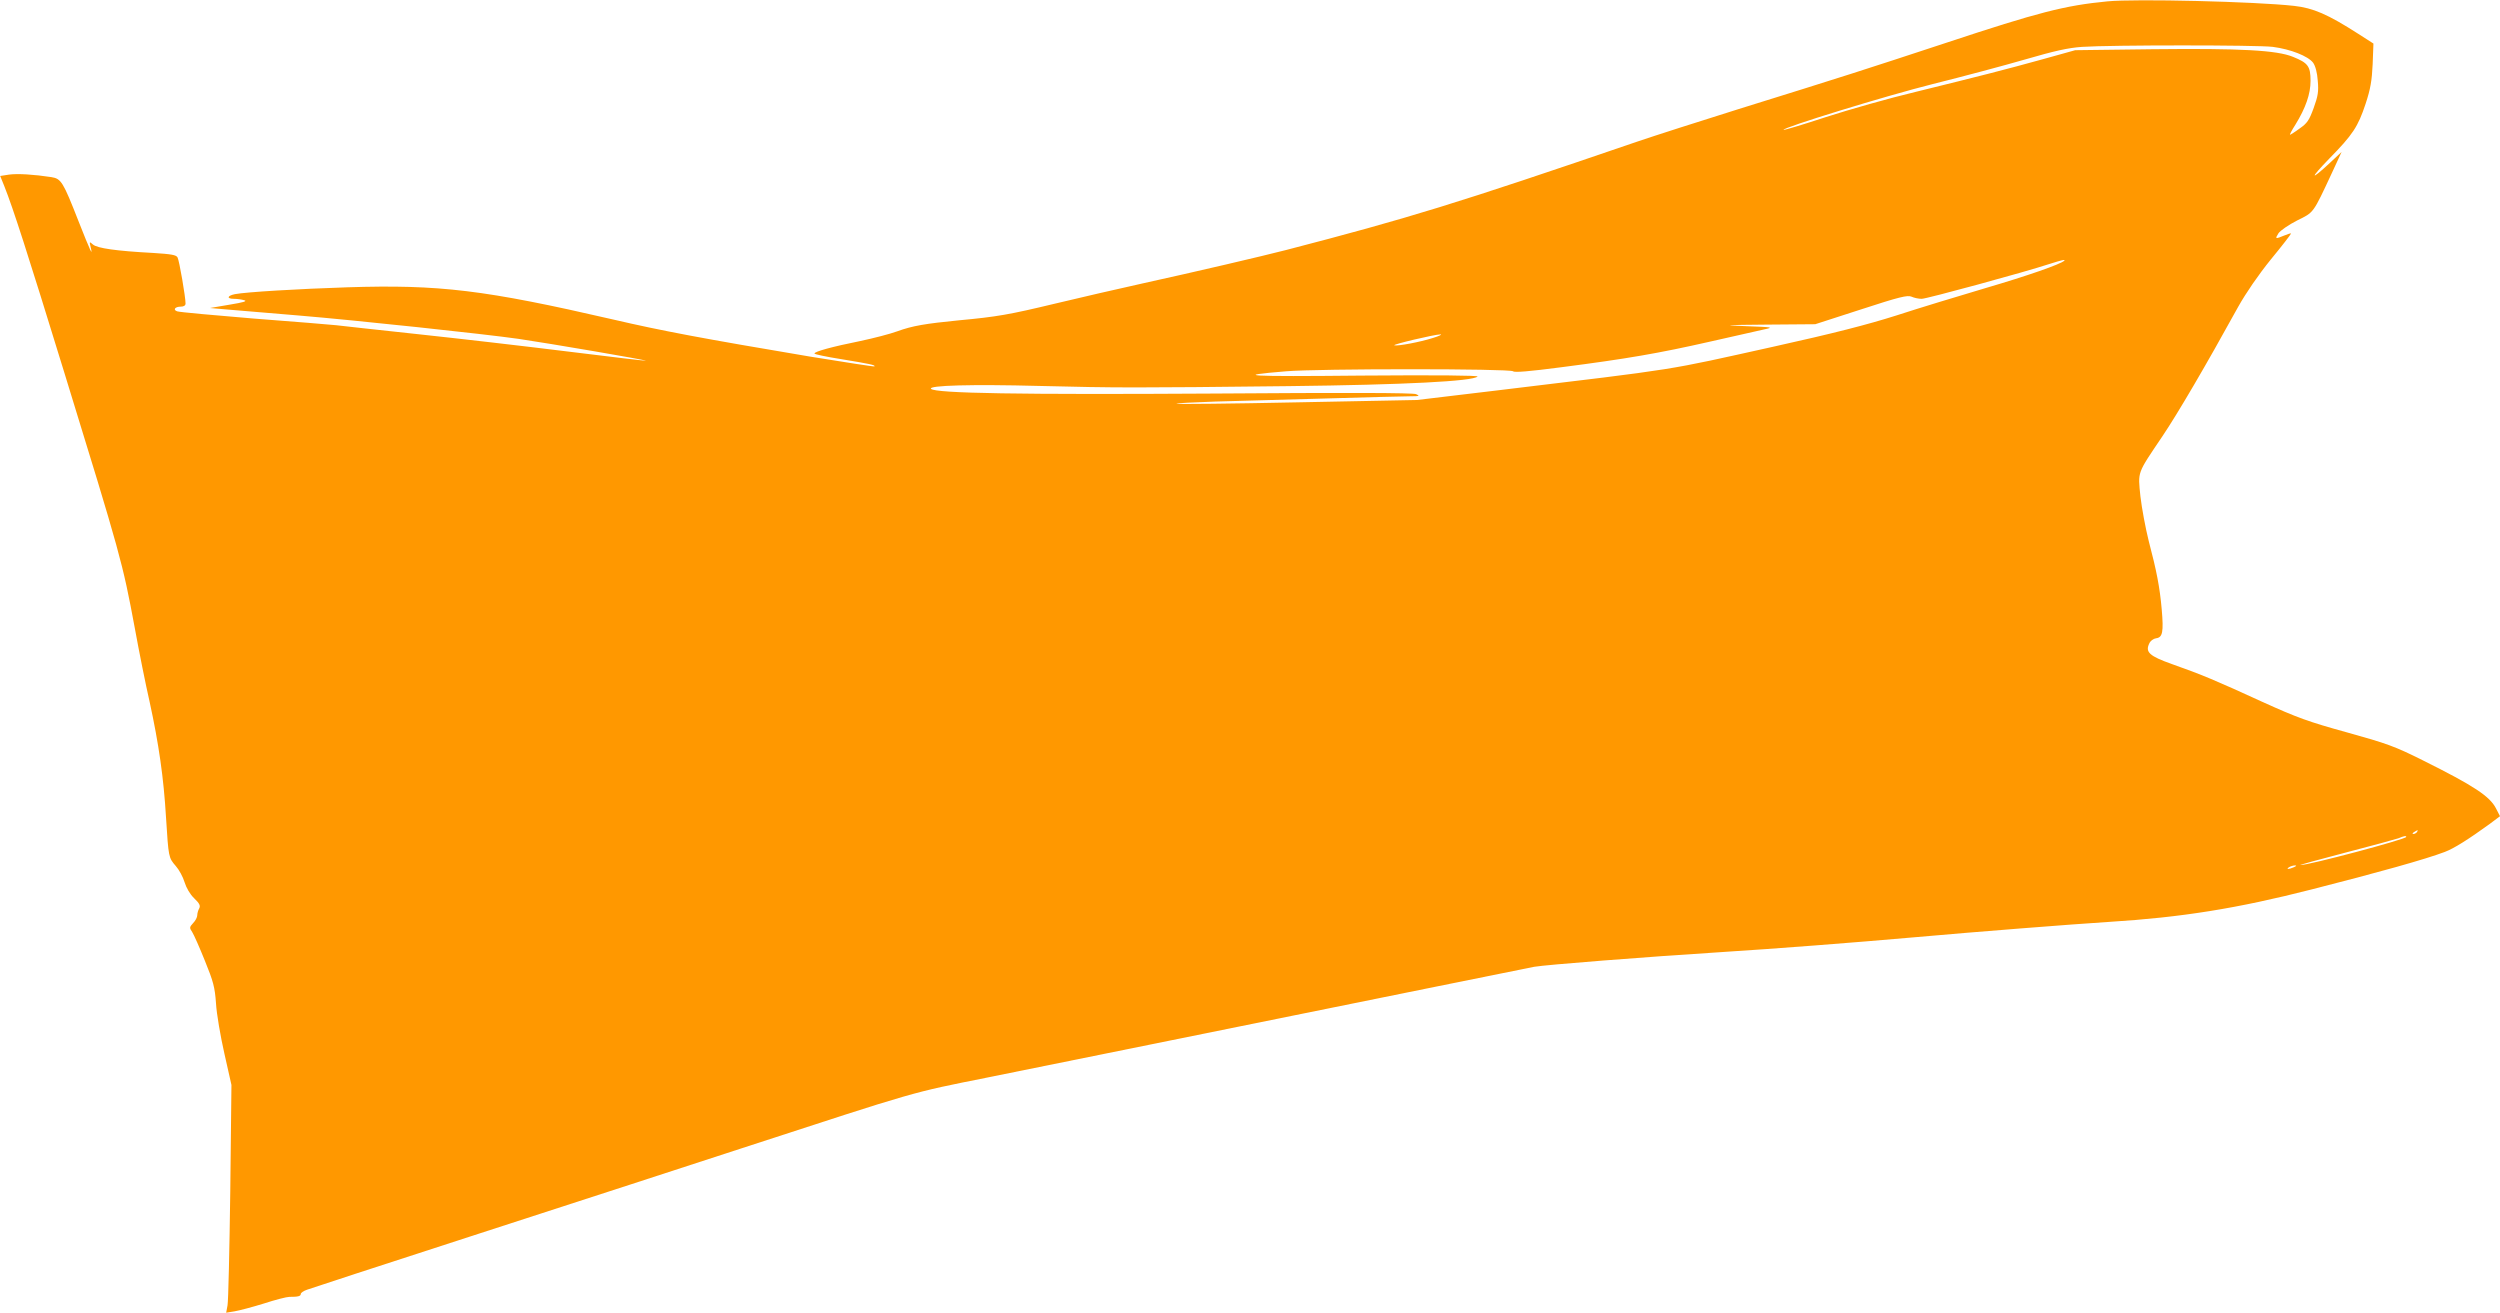
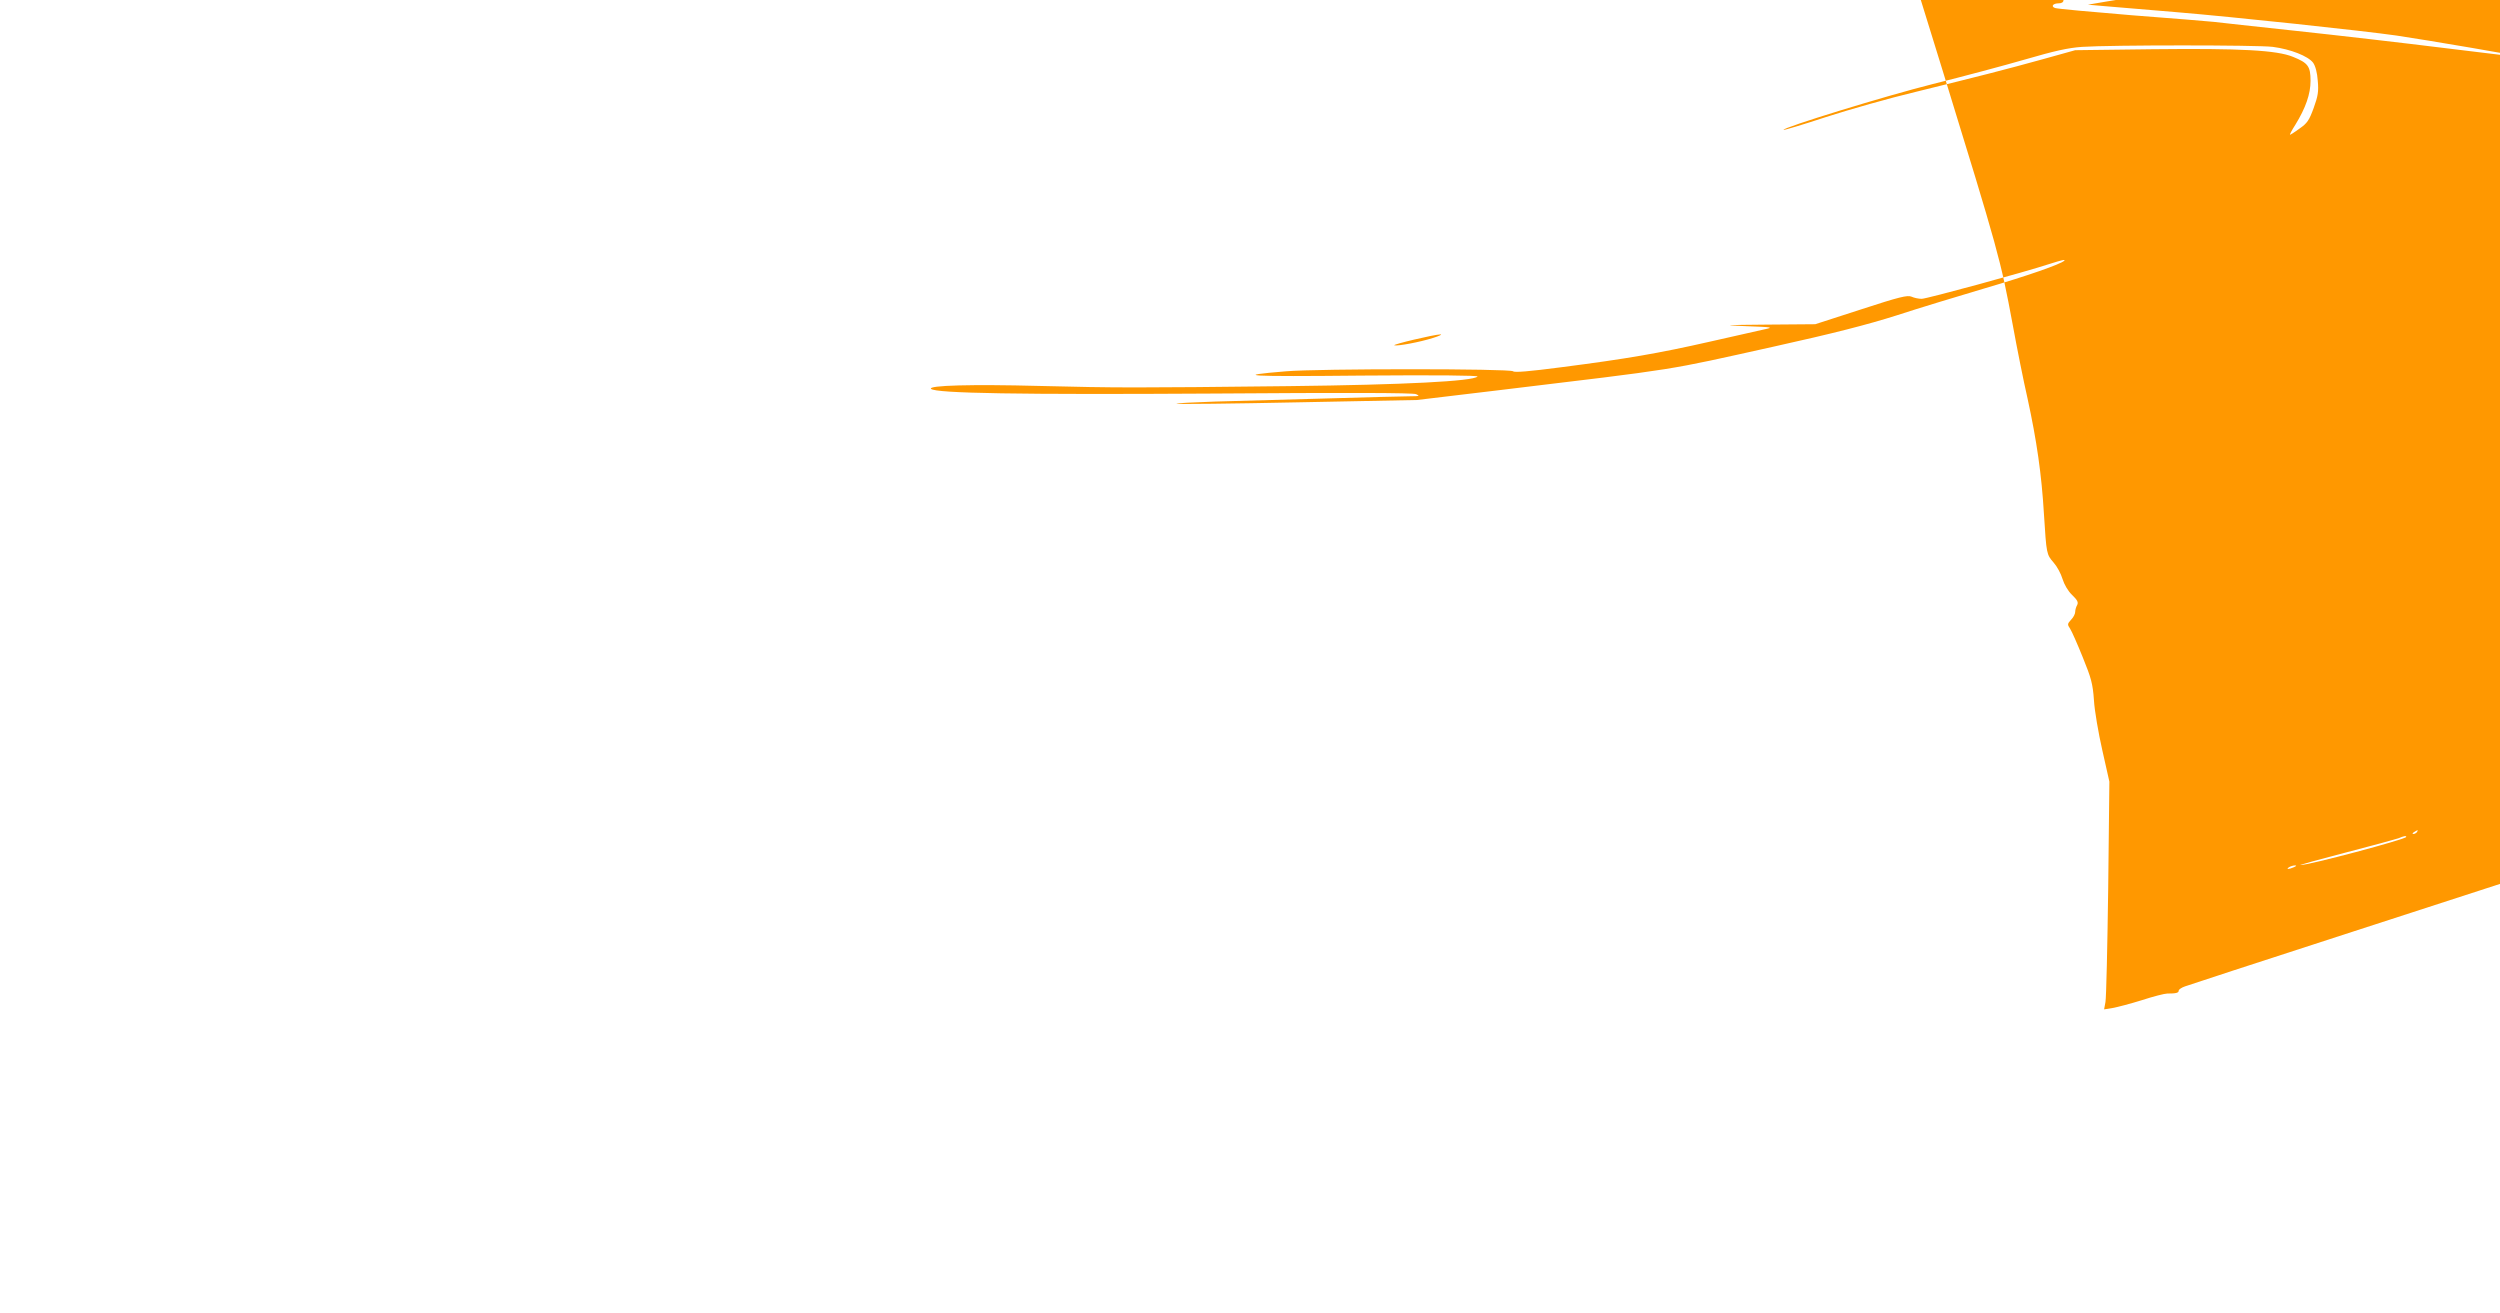
<svg xmlns="http://www.w3.org/2000/svg" version="1.0" width="1280pt" height="672pt" viewBox="0 0 1280 672" preserveAspectRatio="xMidYMid meet">
  <g transform="translate(0,672) scale(0.1,-0.1)" fill="#ff9800" stroke="none">
-     <path d="M10790 6713 c-218 -21 -354 -56 -825 -212 -419 -138 -518 -170 -1065 -340 -195 -61 -429 -136 -520 -167 -926 -317 -1171 -392 -1795 -554 -120 -31 -470 -113 -730 -170 -126 -28 -331 -75 -455 -105 -233 -56 -296 -67 -490 -85 -172 -17 -238 -28 -315 -56 -38 -14 -124 -36 -190 -50 -144 -29 -235 -54 -235 -64 0 -4 62 -17 138 -29 145 -24 176 -30 169 -37 -2 -2 -149 21 -328 50 -552 93 -760 132 -1009 190 -659 152 -890 180 -1362 165 -248 -8 -517 -24 -575 -35 -40 -8 -44 -24 -5 -24 15 0 38 -3 52 -7 18 -5 -2 -11 -75 -23 l-100 -17 80 -7 c44 -4 211 -18 370 -31 300 -25 955 -95 1130 -120 156 -23 655 -108 652 -112 -2 -1 -181 20 -398 47 -217 27 -563 67 -769 89 -206 22 -395 43 -420 46 -25 3 -214 18 -421 34 -206 17 -383 33 -392 37 -23 8 -11 24 19 24 15 0 24 6 24 16 0 33 -32 220 -41 236 -7 13 -32 17 -126 23 -188 10 -285 24 -307 43 -18 16 -19 16 -12 -13 13 -52 0 -25 -63 135 -78 199 -88 215 -137 223 -90 14 -175 19 -218 13 l-45 -7 21 -52 c45 -113 118 -339 308 -957 289 -939 297 -967 360 -1305 22 -121 56 -291 76 -378 47 -216 72 -389 84 -592 13 -206 13 -206 50 -249 17 -19 37 -56 45 -83 9 -29 28 -62 49 -82 28 -27 33 -38 26 -52 -6 -10 -10 -26 -10 -35 0 -10 -9 -28 -21 -40 -19 -21 -20 -24 -5 -46 9 -14 38 -80 65 -147 43 -106 51 -134 57 -219 3 -53 23 -169 43 -257 l36 -160 -6 -545 c-4 -300 -10 -562 -14 -583 l-7 -38 43 7 c24 4 92 22 150 40 58 19 117 34 130 34 44 0 59 3 59 15 0 6 15 16 33 22 40 14 353 116 837 273 579 188 1154 374 1385 450 918 299 861 283 1265 364 206 42 575 116 820 166 245 50 578 117 740 150 162 33 495 100 740 150 245 50 468 95 495 100 55 10 575 51 955 75 285 18 671 48 990 76 326 29 798 66 1000 79 369 23 656 69 1035 166 342 87 585 155 682 192 48 18 122 65 231 144 l52 39 -20 39 c-32 63 -112 116 -375 247 -144 72 -183 86 -388 143 -199 55 -254 75 -435 157 -233 107 -311 140 -462 193 -115 41 -137 61 -116 105 6 14 21 25 35 27 34 4 39 33 29 148 -10 114 -26 196 -67 352 -16 64 -35 166 -42 226 -13 130 -19 113 113 309 78 116 220 358 388 663 40 71 103 163 167 242 57 69 103 129 103 132 0 3 -16 -2 -35 -10 -46 -19 -48 -18 -29 12 10 14 52 43 95 65 87 43 80 33 179 245 l49 106 -60 -56 c-102 -95 -104 -82 -4 21 121 123 148 164 187 282 25 76 32 118 36 202 l4 106 -78 50 c-156 100 -230 132 -329 143 -198 22 -814 37 -955 23z m847 -233 c91 -12 180 -47 206 -81 12 -17 21 -50 24 -93 5 -55 1 -78 -21 -139 -23 -63 -33 -78 -72 -105 -24 -18 -47 -32 -49 -32 -3 0 9 23 27 51 53 86 78 158 78 225 0 75 -13 92 -90 123 -83 34 -267 44 -720 39 l-395 -5 -165 -46 c-195 -54 -321 -86 -650 -167 -135 -32 -342 -91 -460 -129 -118 -39 -216 -68 -218 -66 -11 10 525 175 765 235 153 38 366 95 473 126 148 43 218 59 290 64 148 10 897 10 977 0z m-1068 -1095 c-19 -18 -191 -78 -403 -140 -138 -41 -343 -103 -456 -140 -148 -47 -323 -92 -630 -160 -564 -125 -460 -109 -1415 -224 l-410 -49 -613 -12 c-337 -7 -616 -10 -618 -7 -3 3 86 7 198 11 112 3 370 10 573 16 204 6 395 11 425 11 47 0 52 2 30 11 -17 7 -353 8 -1040 3 -987 -6 -1420 1 -1443 24 -18 18 211 24 553 15 404 -10 480 -10 1280 -1 595 7 940 25 965 49 6 6 -211 8 -595 5 -589 -6 -664 -1 -385 22 165 14 1148 14 1162 0 7 -7 81 -1 249 21 333 43 496 71 760 131 126 28 252 57 279 63 47 10 41 11 -95 16 -128 5 -115 6 105 8 l249 2 235 76 c196 64 238 74 258 65 13 -6 36 -11 52 -11 25 0 522 135 656 179 62 20 82 24 74 16z m-3231 -395 c-69 -22 -183 -43 -199 -38 -13 4 203 55 236 56 11 0 -5 -8 -37 -18z m5037 -2530 c-3 -5 -12 -10 -18 -10 -7 0 -6 4 3 10 19 12 23 12 15 0z m-55 -25 c0 -12 -504 -146 -542 -144 -7 0 97 29 232 64 135 35 256 68 270 73 28 12 40 14 40 7z m-575 -155 c-27 -12 -43 -12 -25 0 8 5 22 9 30 9 10 0 8 -3 -5 -9z" />
+     <path d="M10790 6713 l-100 -17 80 -7 c44 -4 211 -18 370 -31 300 -25 955 -95 1130 -120 156 -23 655 -108 652 -112 -2 -1 -181 20 -398 47 -217 27 -563 67 -769 89 -206 22 -395 43 -420 46 -25 3 -214 18 -421 34 -206 17 -383 33 -392 37 -23 8 -11 24 19 24 15 0 24 6 24 16 0 33 -32 220 -41 236 -7 13 -32 17 -126 23 -188 10 -285 24 -307 43 -18 16 -19 16 -12 -13 13 -52 0 -25 -63 135 -78 199 -88 215 -137 223 -90 14 -175 19 -218 13 l-45 -7 21 -52 c45 -113 118 -339 308 -957 289 -939 297 -967 360 -1305 22 -121 56 -291 76 -378 47 -216 72 -389 84 -592 13 -206 13 -206 50 -249 17 -19 37 -56 45 -83 9 -29 28 -62 49 -82 28 -27 33 -38 26 -52 -6 -10 -10 -26 -10 -35 0 -10 -9 -28 -21 -40 -19 -21 -20 -24 -5 -46 9 -14 38 -80 65 -147 43 -106 51 -134 57 -219 3 -53 23 -169 43 -257 l36 -160 -6 -545 c-4 -300 -10 -562 -14 -583 l-7 -38 43 7 c24 4 92 22 150 40 58 19 117 34 130 34 44 0 59 3 59 15 0 6 15 16 33 22 40 14 353 116 837 273 579 188 1154 374 1385 450 918 299 861 283 1265 364 206 42 575 116 820 166 245 50 578 117 740 150 162 33 495 100 740 150 245 50 468 95 495 100 55 10 575 51 955 75 285 18 671 48 990 76 326 29 798 66 1000 79 369 23 656 69 1035 166 342 87 585 155 682 192 48 18 122 65 231 144 l52 39 -20 39 c-32 63 -112 116 -375 247 -144 72 -183 86 -388 143 -199 55 -254 75 -435 157 -233 107 -311 140 -462 193 -115 41 -137 61 -116 105 6 14 21 25 35 27 34 4 39 33 29 148 -10 114 -26 196 -67 352 -16 64 -35 166 -42 226 -13 130 -19 113 113 309 78 116 220 358 388 663 40 71 103 163 167 242 57 69 103 129 103 132 0 3 -16 -2 -35 -10 -46 -19 -48 -18 -29 12 10 14 52 43 95 65 87 43 80 33 179 245 l49 106 -60 -56 c-102 -95 -104 -82 -4 21 121 123 148 164 187 282 25 76 32 118 36 202 l4 106 -78 50 c-156 100 -230 132 -329 143 -198 22 -814 37 -955 23z m847 -233 c91 -12 180 -47 206 -81 12 -17 21 -50 24 -93 5 -55 1 -78 -21 -139 -23 -63 -33 -78 -72 -105 -24 -18 -47 -32 -49 -32 -3 0 9 23 27 51 53 86 78 158 78 225 0 75 -13 92 -90 123 -83 34 -267 44 -720 39 l-395 -5 -165 -46 c-195 -54 -321 -86 -650 -167 -135 -32 -342 -91 -460 -129 -118 -39 -216 -68 -218 -66 -11 10 525 175 765 235 153 38 366 95 473 126 148 43 218 59 290 64 148 10 897 10 977 0z m-1068 -1095 c-19 -18 -191 -78 -403 -140 -138 -41 -343 -103 -456 -140 -148 -47 -323 -92 -630 -160 -564 -125 -460 -109 -1415 -224 l-410 -49 -613 -12 c-337 -7 -616 -10 -618 -7 -3 3 86 7 198 11 112 3 370 10 573 16 204 6 395 11 425 11 47 0 52 2 30 11 -17 7 -353 8 -1040 3 -987 -6 -1420 1 -1443 24 -18 18 211 24 553 15 404 -10 480 -10 1280 -1 595 7 940 25 965 49 6 6 -211 8 -595 5 -589 -6 -664 -1 -385 22 165 14 1148 14 1162 0 7 -7 81 -1 249 21 333 43 496 71 760 131 126 28 252 57 279 63 47 10 41 11 -95 16 -128 5 -115 6 105 8 l249 2 235 76 c196 64 238 74 258 65 13 -6 36 -11 52 -11 25 0 522 135 656 179 62 20 82 24 74 16z m-3231 -395 c-69 -22 -183 -43 -199 -38 -13 4 203 55 236 56 11 0 -5 -8 -37 -18z m5037 -2530 c-3 -5 -12 -10 -18 -10 -7 0 -6 4 3 10 19 12 23 12 15 0z m-55 -25 c0 -12 -504 -146 -542 -144 -7 0 97 29 232 64 135 35 256 68 270 73 28 12 40 14 40 7z m-575 -155 c-27 -12 -43 -12 -25 0 8 5 22 9 30 9 10 0 8 -3 -5 -9z" />
  </g>
</svg>